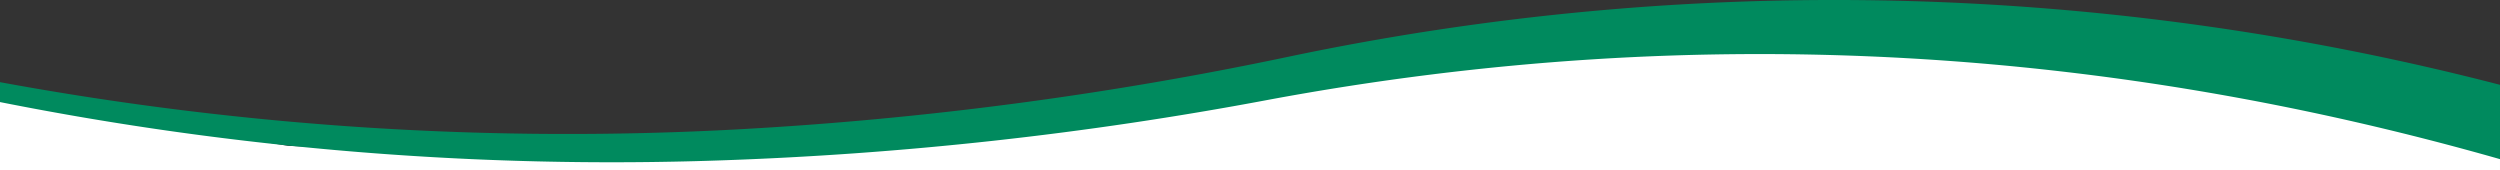
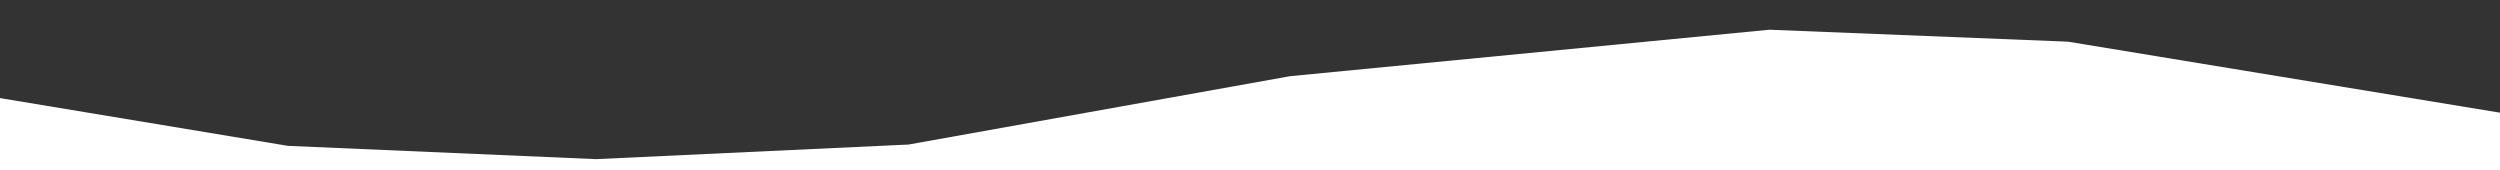
<svg xmlns="http://www.w3.org/2000/svg" data-name="Layer 1" width="376.7" height="25.679">
  <rect width="100%" height="100%" fill="#333333" stroke="none" />
-   <path fill="#fff" d="M0 14.779l43.4 7.2 46.4 2 47.1-2.2 57.5-10.3 72.2-7 45 1.8 65.1 10.7v8.7H0v-9.3" />
-   <path data-name="Path 7323" d="M194 8.58a546.208 546.208 0 01-82.6 10.9A472.549 472.549 0 010 12.38v3a473.17 473.17 0 00108.2 8.8 546.336 546.336 0 0082.7-9.1c66.5-12.4 128.6-7.4 185.8 8.9v-11.2A399.931 399.931 0 00194 8.58" fill="#008a5e" />
+   <path fill="#fff" d="M0 14.779l43.4 7.2 46.4 2 47.1-2.2 57.5-10.3 72.2-7 45 1.8 65.1 10.7v8.7H0" />
</svg>